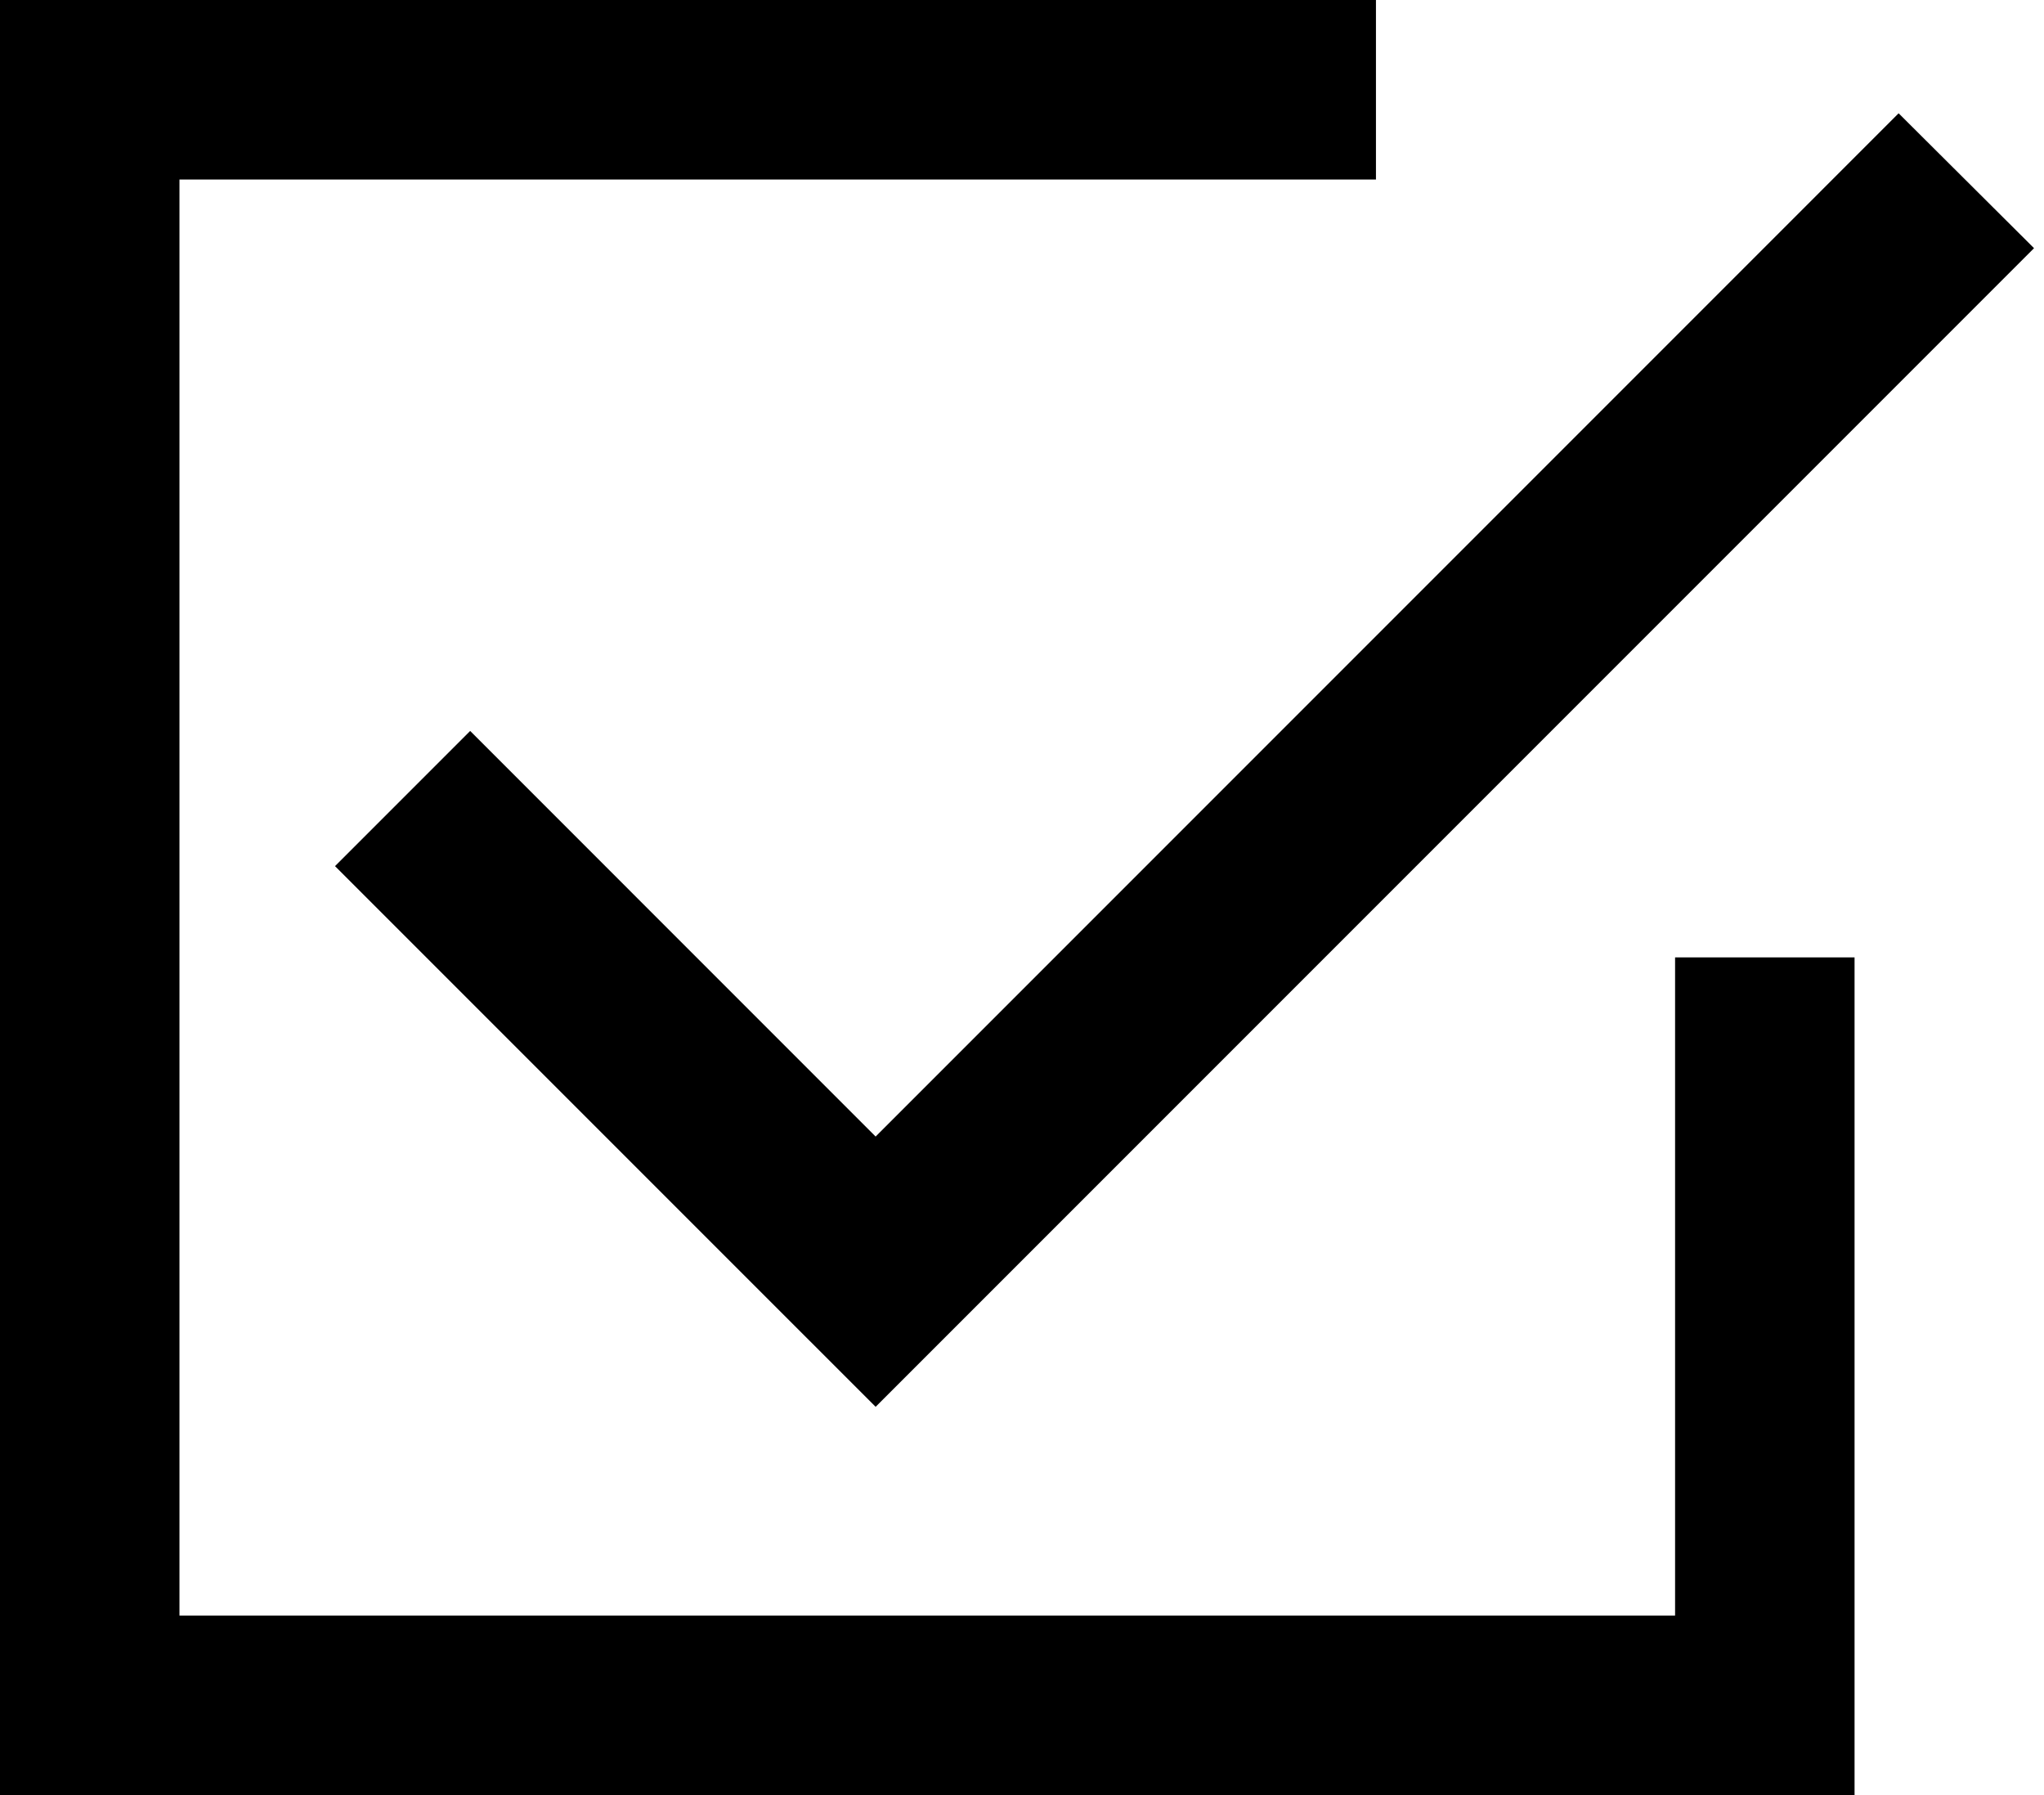
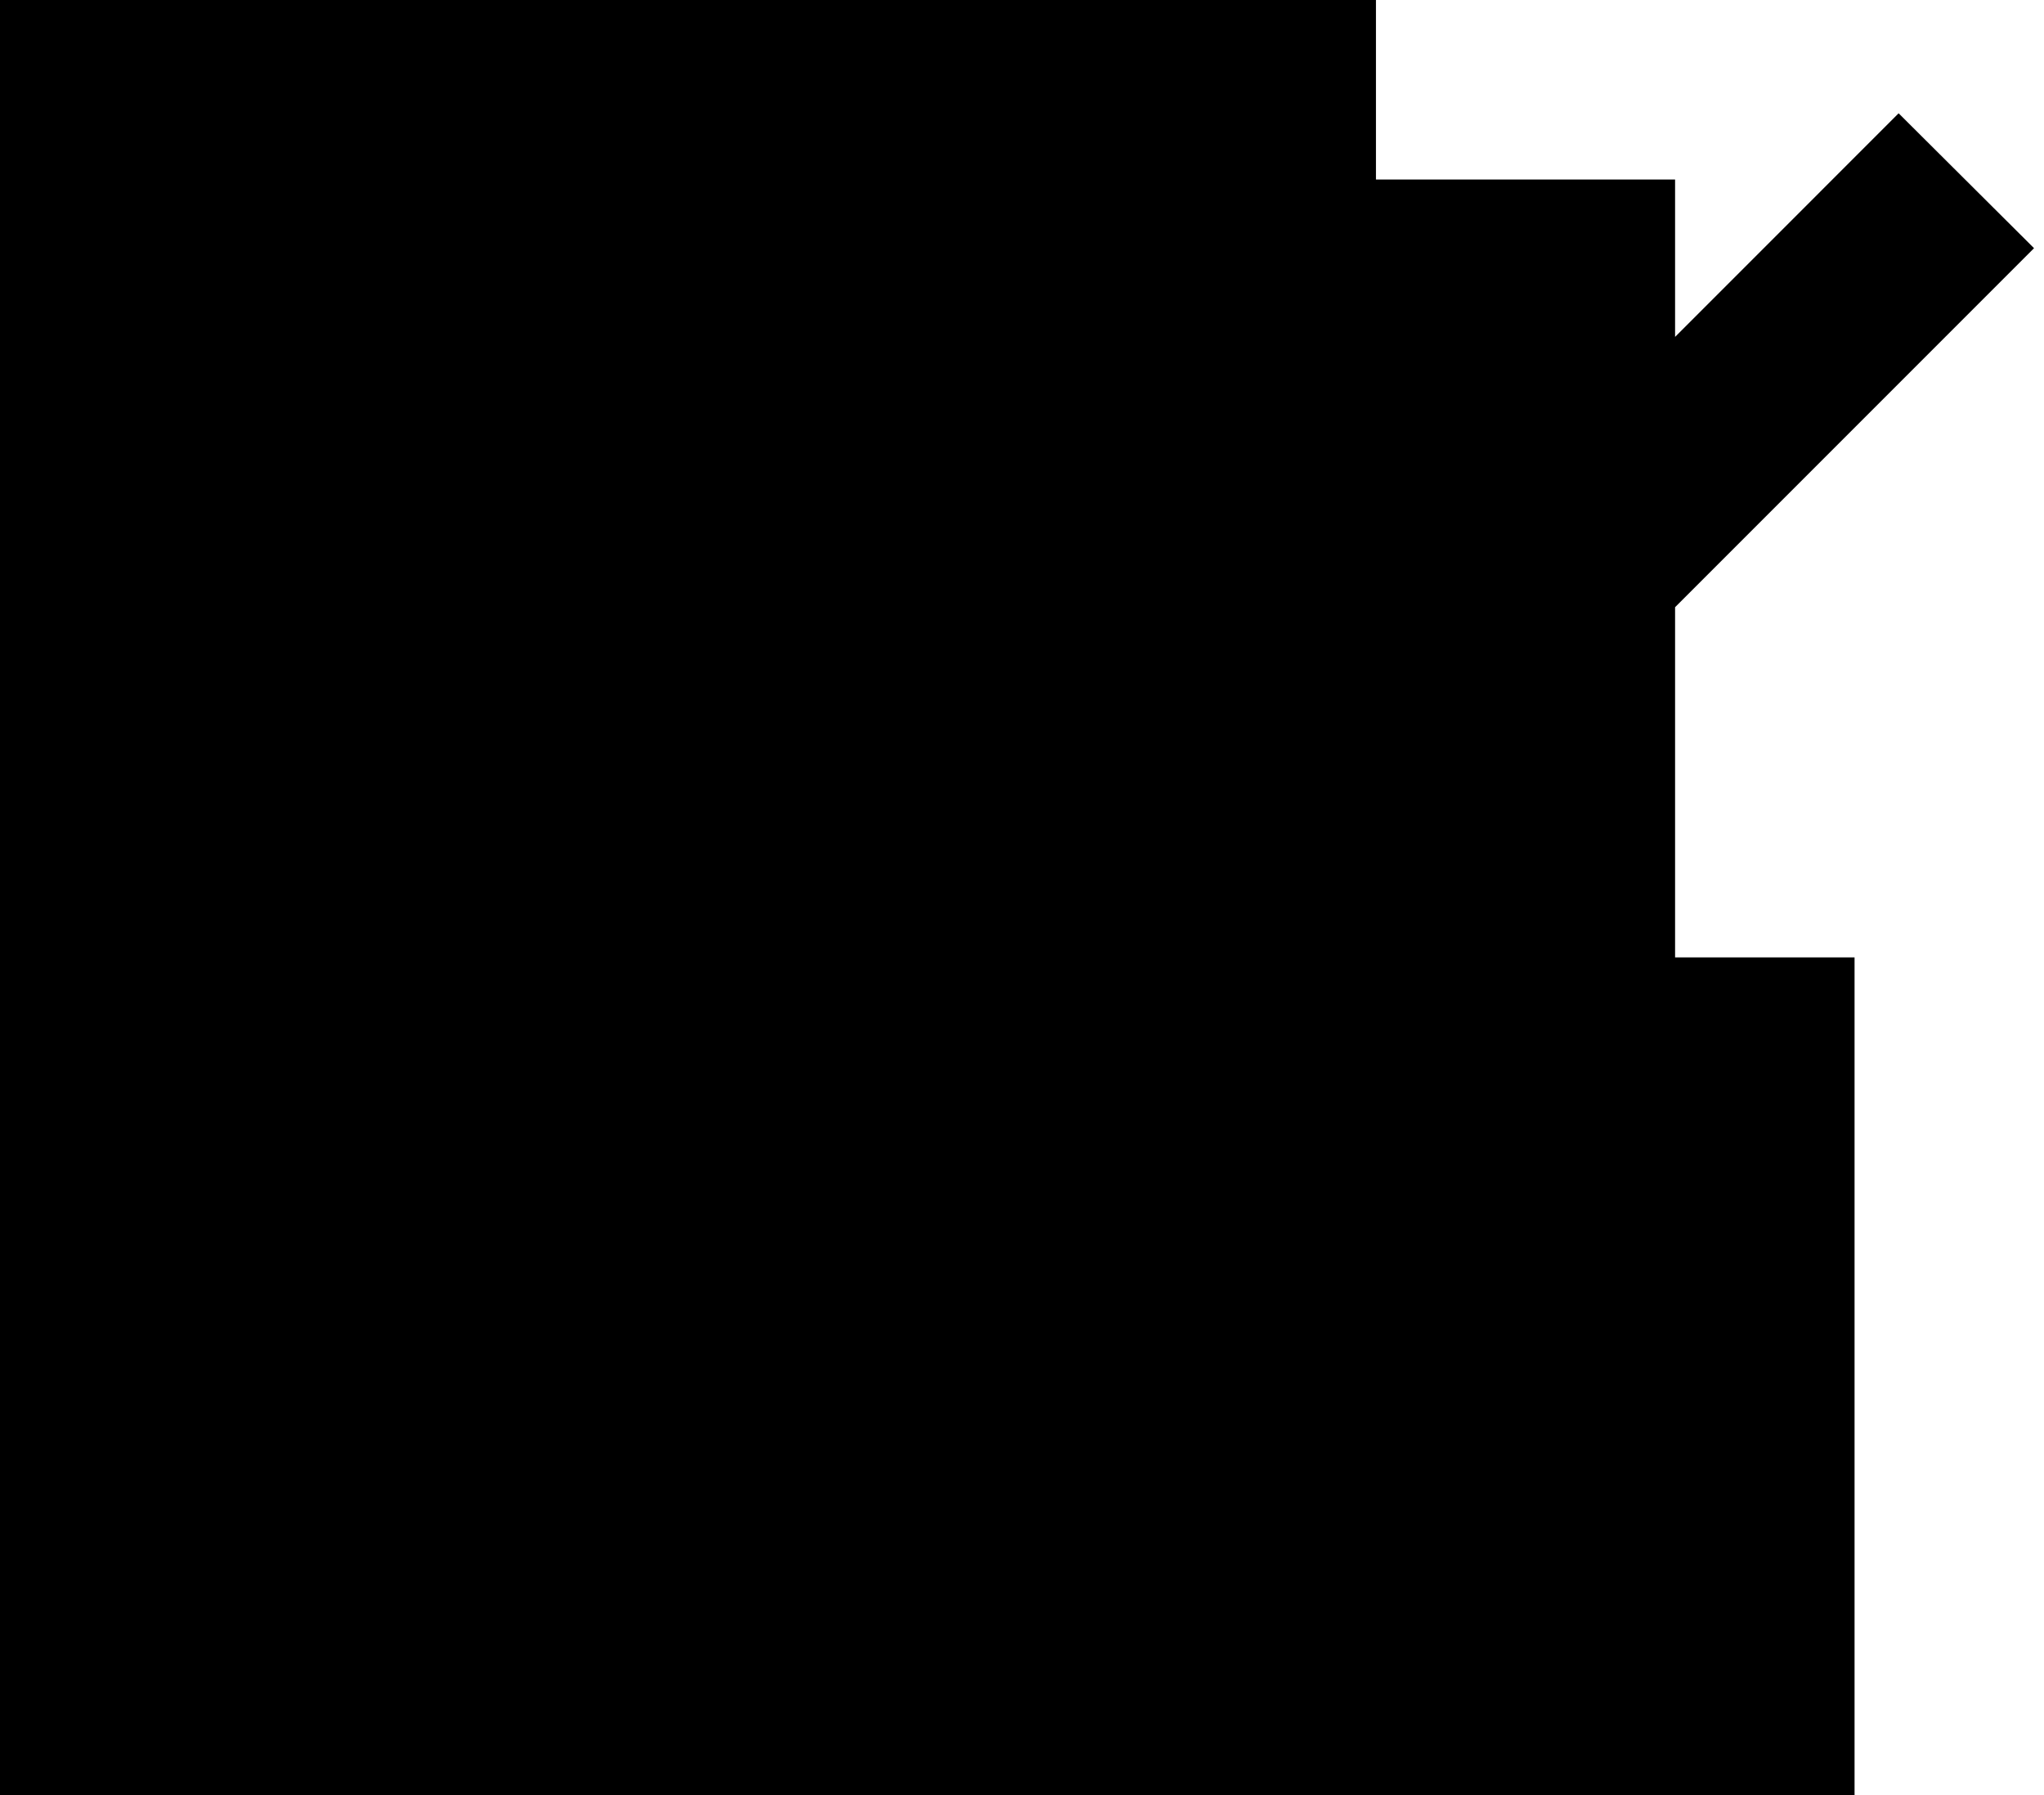
<svg xmlns="http://www.w3.org/2000/svg" width="41" height="36" viewBox="0 0 41 36" fill="none">
-   <path d="M36 36H0V0H27.6V3.6H3.6V32.4H33.6V19.2H37.2V36H36ZM6.72 17.37L9.431 14.659L17.564 22.793L38.084 2.272L40.8 4.977L17.564 28.213L6.72 17.37Z" fill="black" />
+   <path d="M36 36H0V0H27.6V3.6H3.6H33.6V19.2H37.2V36H36ZM6.72 17.37L9.431 14.659L17.564 22.793L38.084 2.272L40.8 4.977L17.564 28.213L6.72 17.37Z" fill="black" />
</svg>